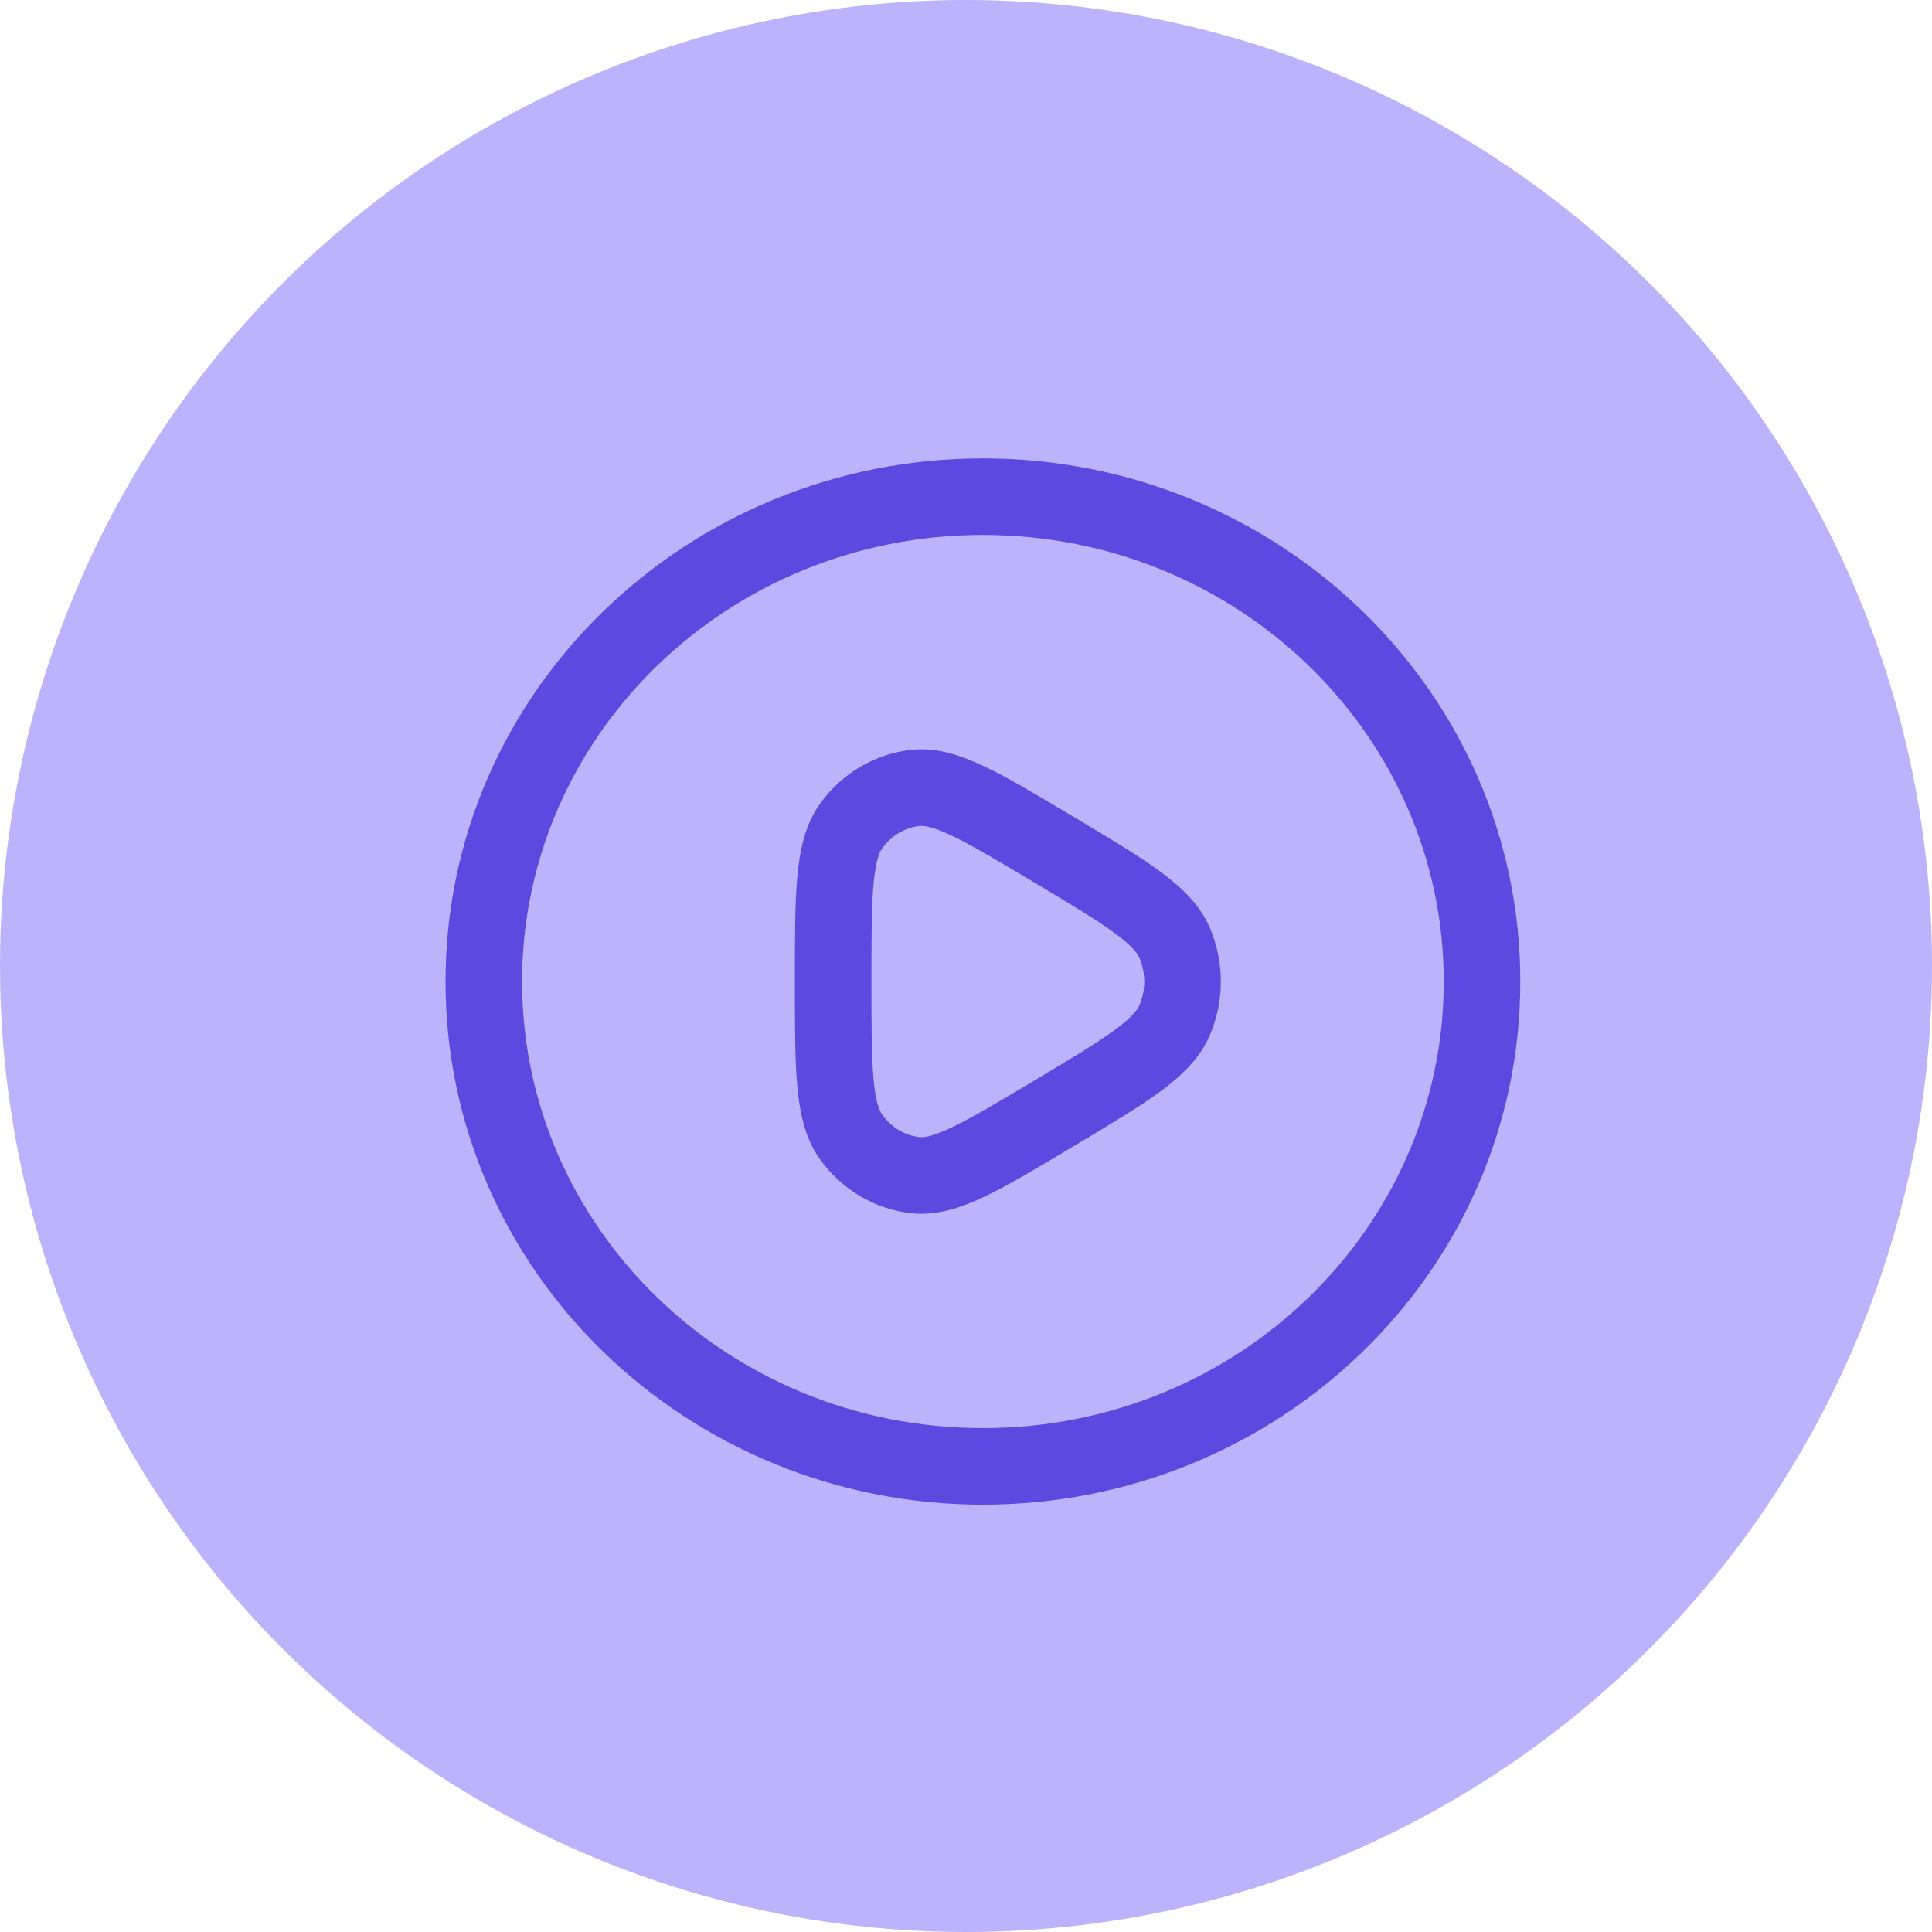
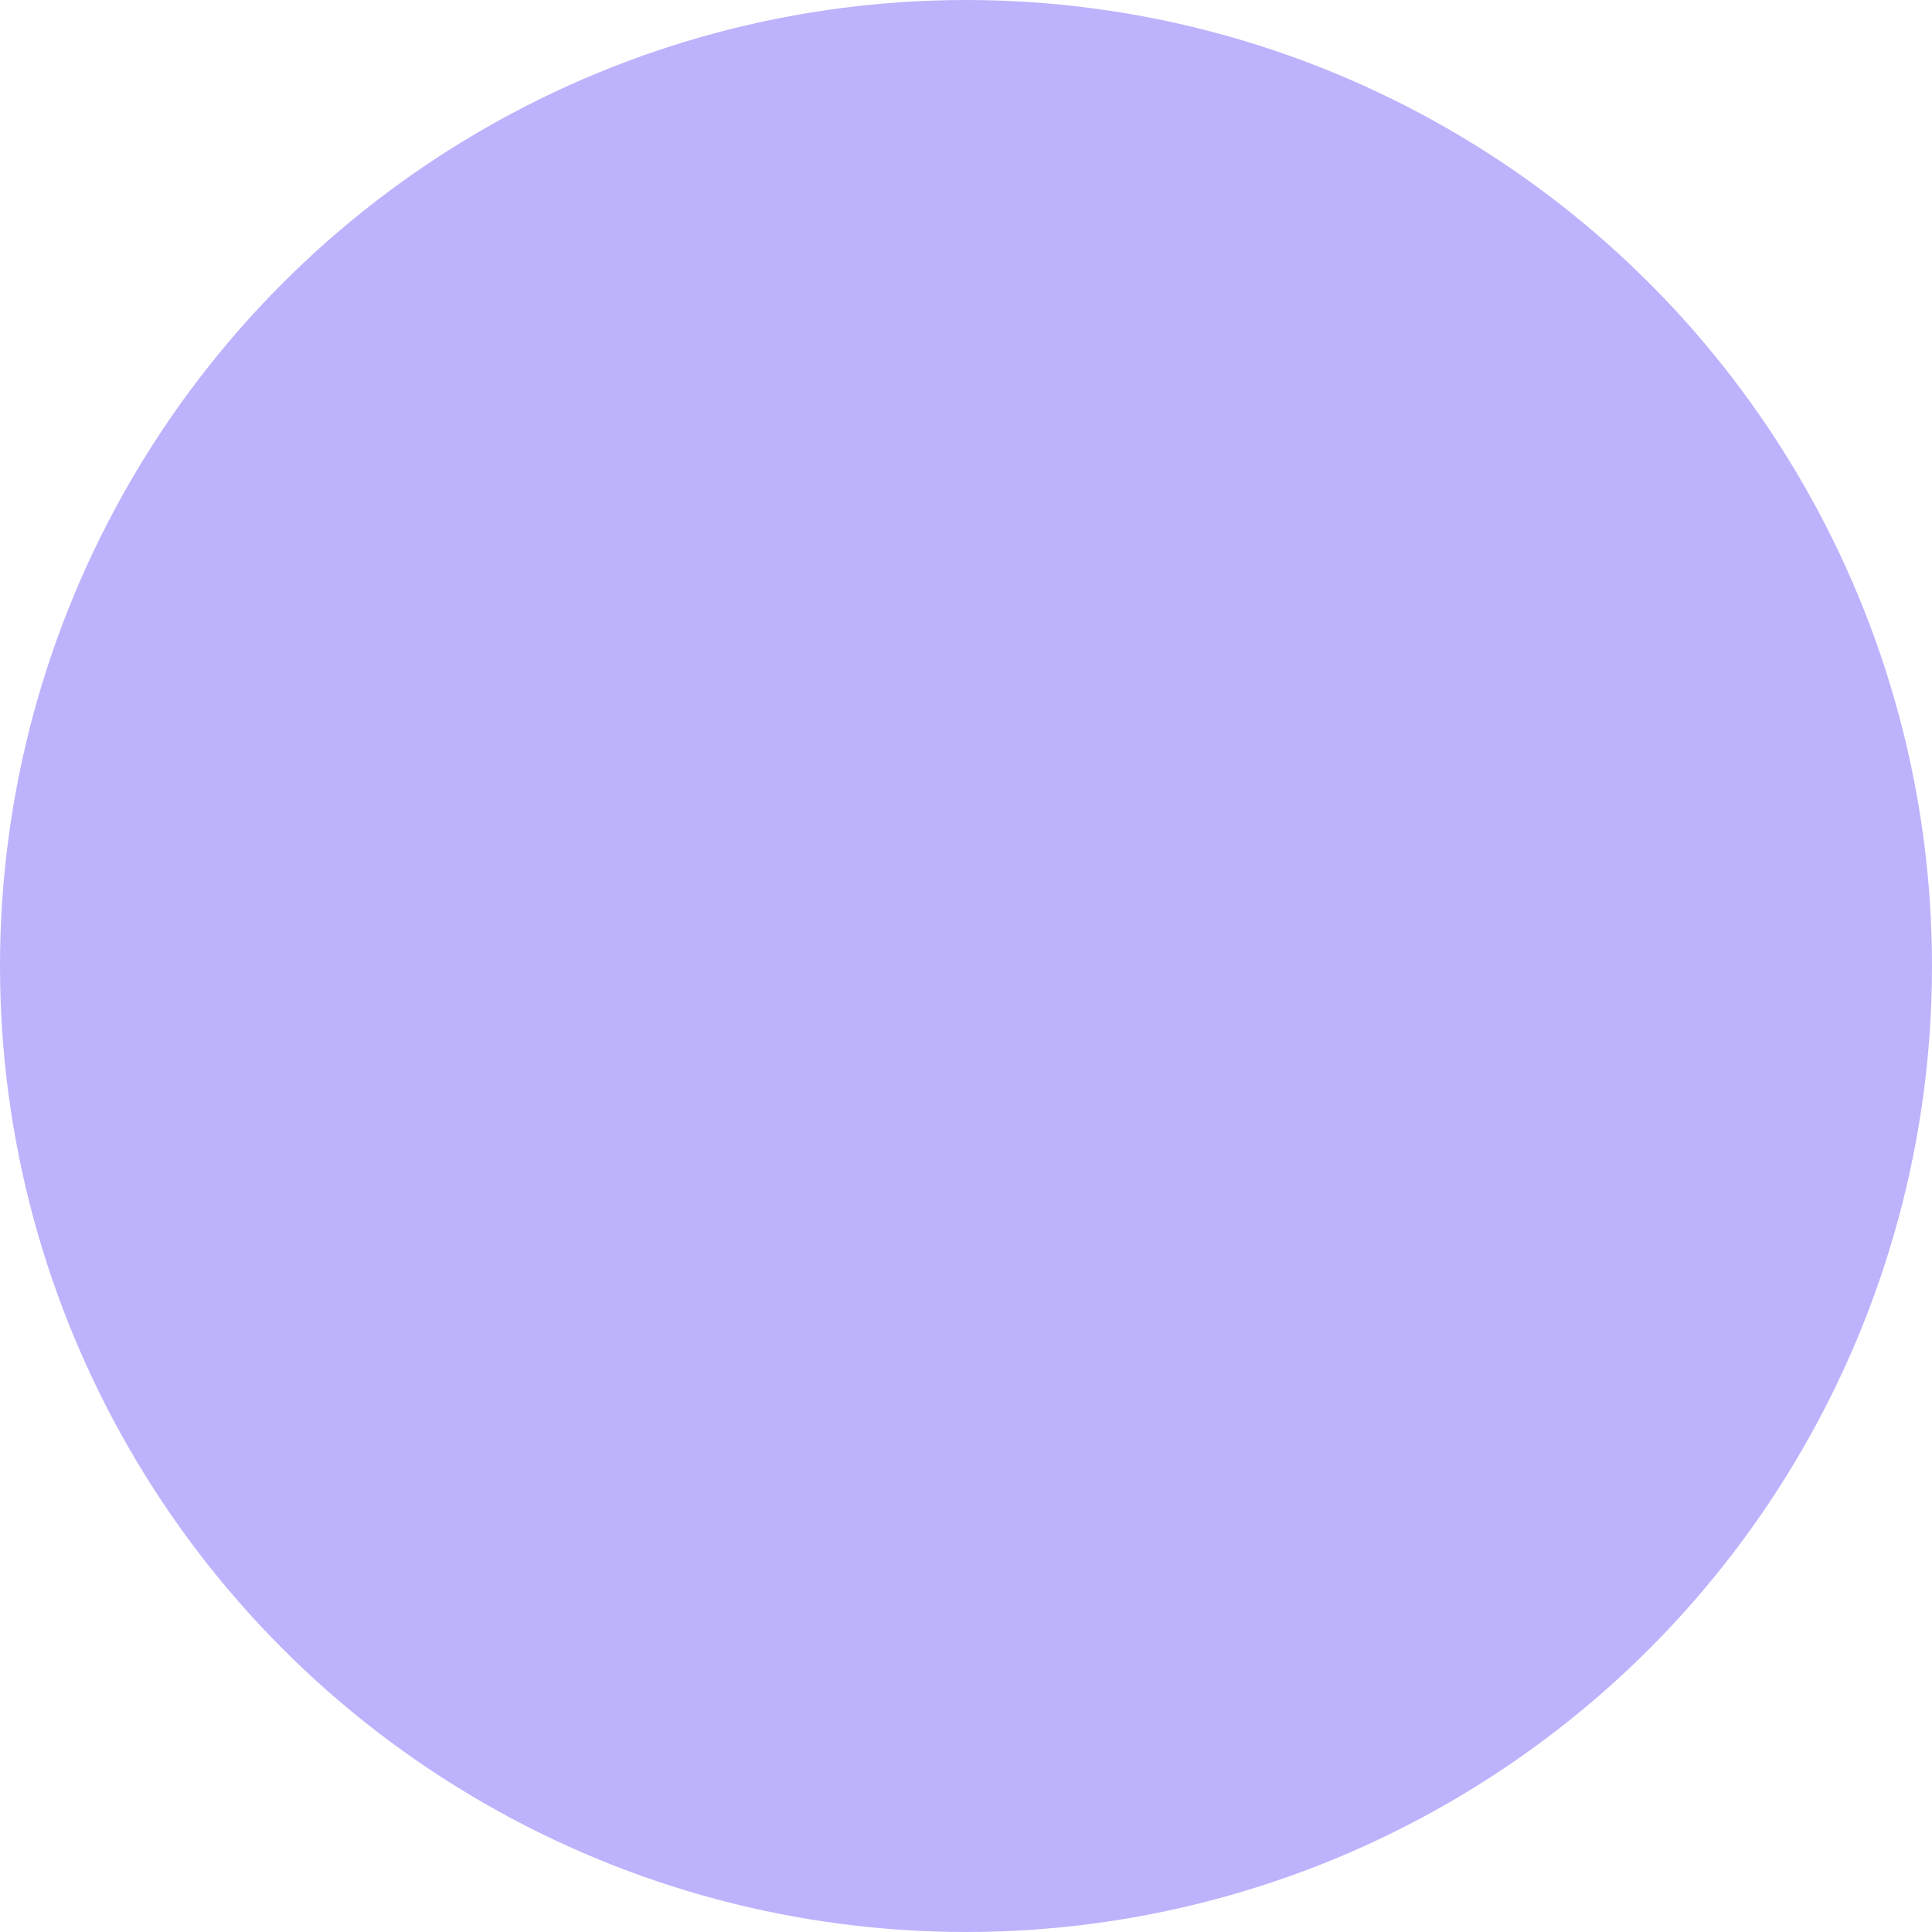
<svg xmlns="http://www.w3.org/2000/svg" width="53" height="53" viewBox="0 0 53 53" fill="none">
  <circle cx="26.5" cy="26.5" r="26.5" fill="#BCB3FC" />
-   <path d="M23.338 22.677L24.197 23.28L23.338 22.677ZM28.91 23.307L29.448 22.406L28.91 23.307ZM25.115 21.614L25.001 20.571L25.115 21.614ZM25.115 32.238L25.001 33.282L25.115 32.238ZM23.338 31.176L22.478 31.779L23.338 31.176ZM32.223 27.988L31.258 27.574L31.258 27.574L32.223 27.988ZM32.223 25.864L31.258 26.279L32.223 25.864ZM40.656 26.926H39.606C39.606 33.664 33.975 39.177 26.964 39.177V40.227V41.277C35.077 41.277 41.706 34.881 41.706 26.926H40.656ZM26.964 40.227V39.177C19.953 39.177 14.322 33.664 14.322 26.926H13.271H12.222C12.222 34.881 18.851 41.277 26.964 41.277V40.227ZM13.271 26.926H14.322C14.322 20.189 19.953 14.675 26.964 14.675V13.625V12.575C18.851 12.575 12.222 18.972 12.222 26.926H13.271ZM26.964 13.625V14.675C33.975 14.675 39.606 20.189 39.606 26.926H40.656H41.706C41.706 18.972 35.077 12.575 26.964 12.575V13.625ZM22.856 26.926L23.906 26.926C23.906 25.719 23.907 24.883 23.962 24.261C24.018 23.631 24.119 23.391 24.197 23.28L23.338 22.677L22.478 22.074C22.075 22.649 21.935 23.346 21.87 24.076C21.805 24.812 21.806 25.759 21.806 26.926L22.856 26.926ZM28.91 23.307L29.448 22.406C28.473 21.823 27.679 21.347 27.025 21.035C26.378 20.726 25.707 20.494 25.001 20.571L25.115 21.614L25.228 22.658C25.338 22.646 25.571 22.667 26.12 22.93C26.664 23.189 27.359 23.604 28.371 24.208L28.91 23.307ZM23.338 22.677L24.197 23.28C24.449 22.922 24.826 22.702 25.228 22.658L25.115 21.614L25.001 20.571C23.982 20.681 23.068 21.234 22.478 22.074L23.338 22.677ZM28.91 30.545L28.371 29.644C27.359 30.249 26.664 30.663 26.12 30.923C25.571 31.185 25.338 31.206 25.228 31.194L25.115 32.238L25.001 33.282C25.707 33.359 26.378 33.127 27.025 32.818C27.679 32.506 28.473 32.029 29.448 31.447L28.91 30.545ZM22.856 26.926L21.806 26.926C21.806 28.094 21.805 29.04 21.87 29.777C21.935 30.507 22.075 31.204 22.478 31.779L23.338 31.176L24.197 30.573C24.119 30.461 24.018 30.221 23.962 29.592C23.907 28.969 23.906 28.134 23.906 26.926L22.856 26.926ZM25.115 32.238L25.228 31.194C24.826 31.15 24.449 30.93 24.197 30.573L23.338 31.176L22.478 31.779C23.068 32.619 23.982 33.171 25.001 33.282L25.115 32.238ZM28.91 30.545L29.448 31.447C30.424 30.863 31.219 30.389 31.806 29.96C32.391 29.532 32.908 29.053 33.187 28.403L32.223 27.988L31.258 27.574C31.204 27.7 31.058 27.905 30.566 28.265C30.077 28.623 29.382 29.04 28.371 29.644L28.91 30.545ZM28.91 23.307L28.371 24.208C29.382 24.813 30.077 25.23 30.566 25.588C31.058 25.947 31.204 26.153 31.258 26.279L32.223 25.864L33.187 25.449C32.908 24.8 32.391 24.321 31.806 23.893C31.219 23.463 30.424 22.989 29.448 22.406L28.91 23.307ZM32.223 27.988L33.187 28.403C33.592 27.462 33.592 26.39 33.187 25.449L32.223 25.864L31.258 26.279C31.435 26.69 31.435 27.162 31.258 27.574L32.223 27.988Z" fill="#5C49E0" />
</svg>